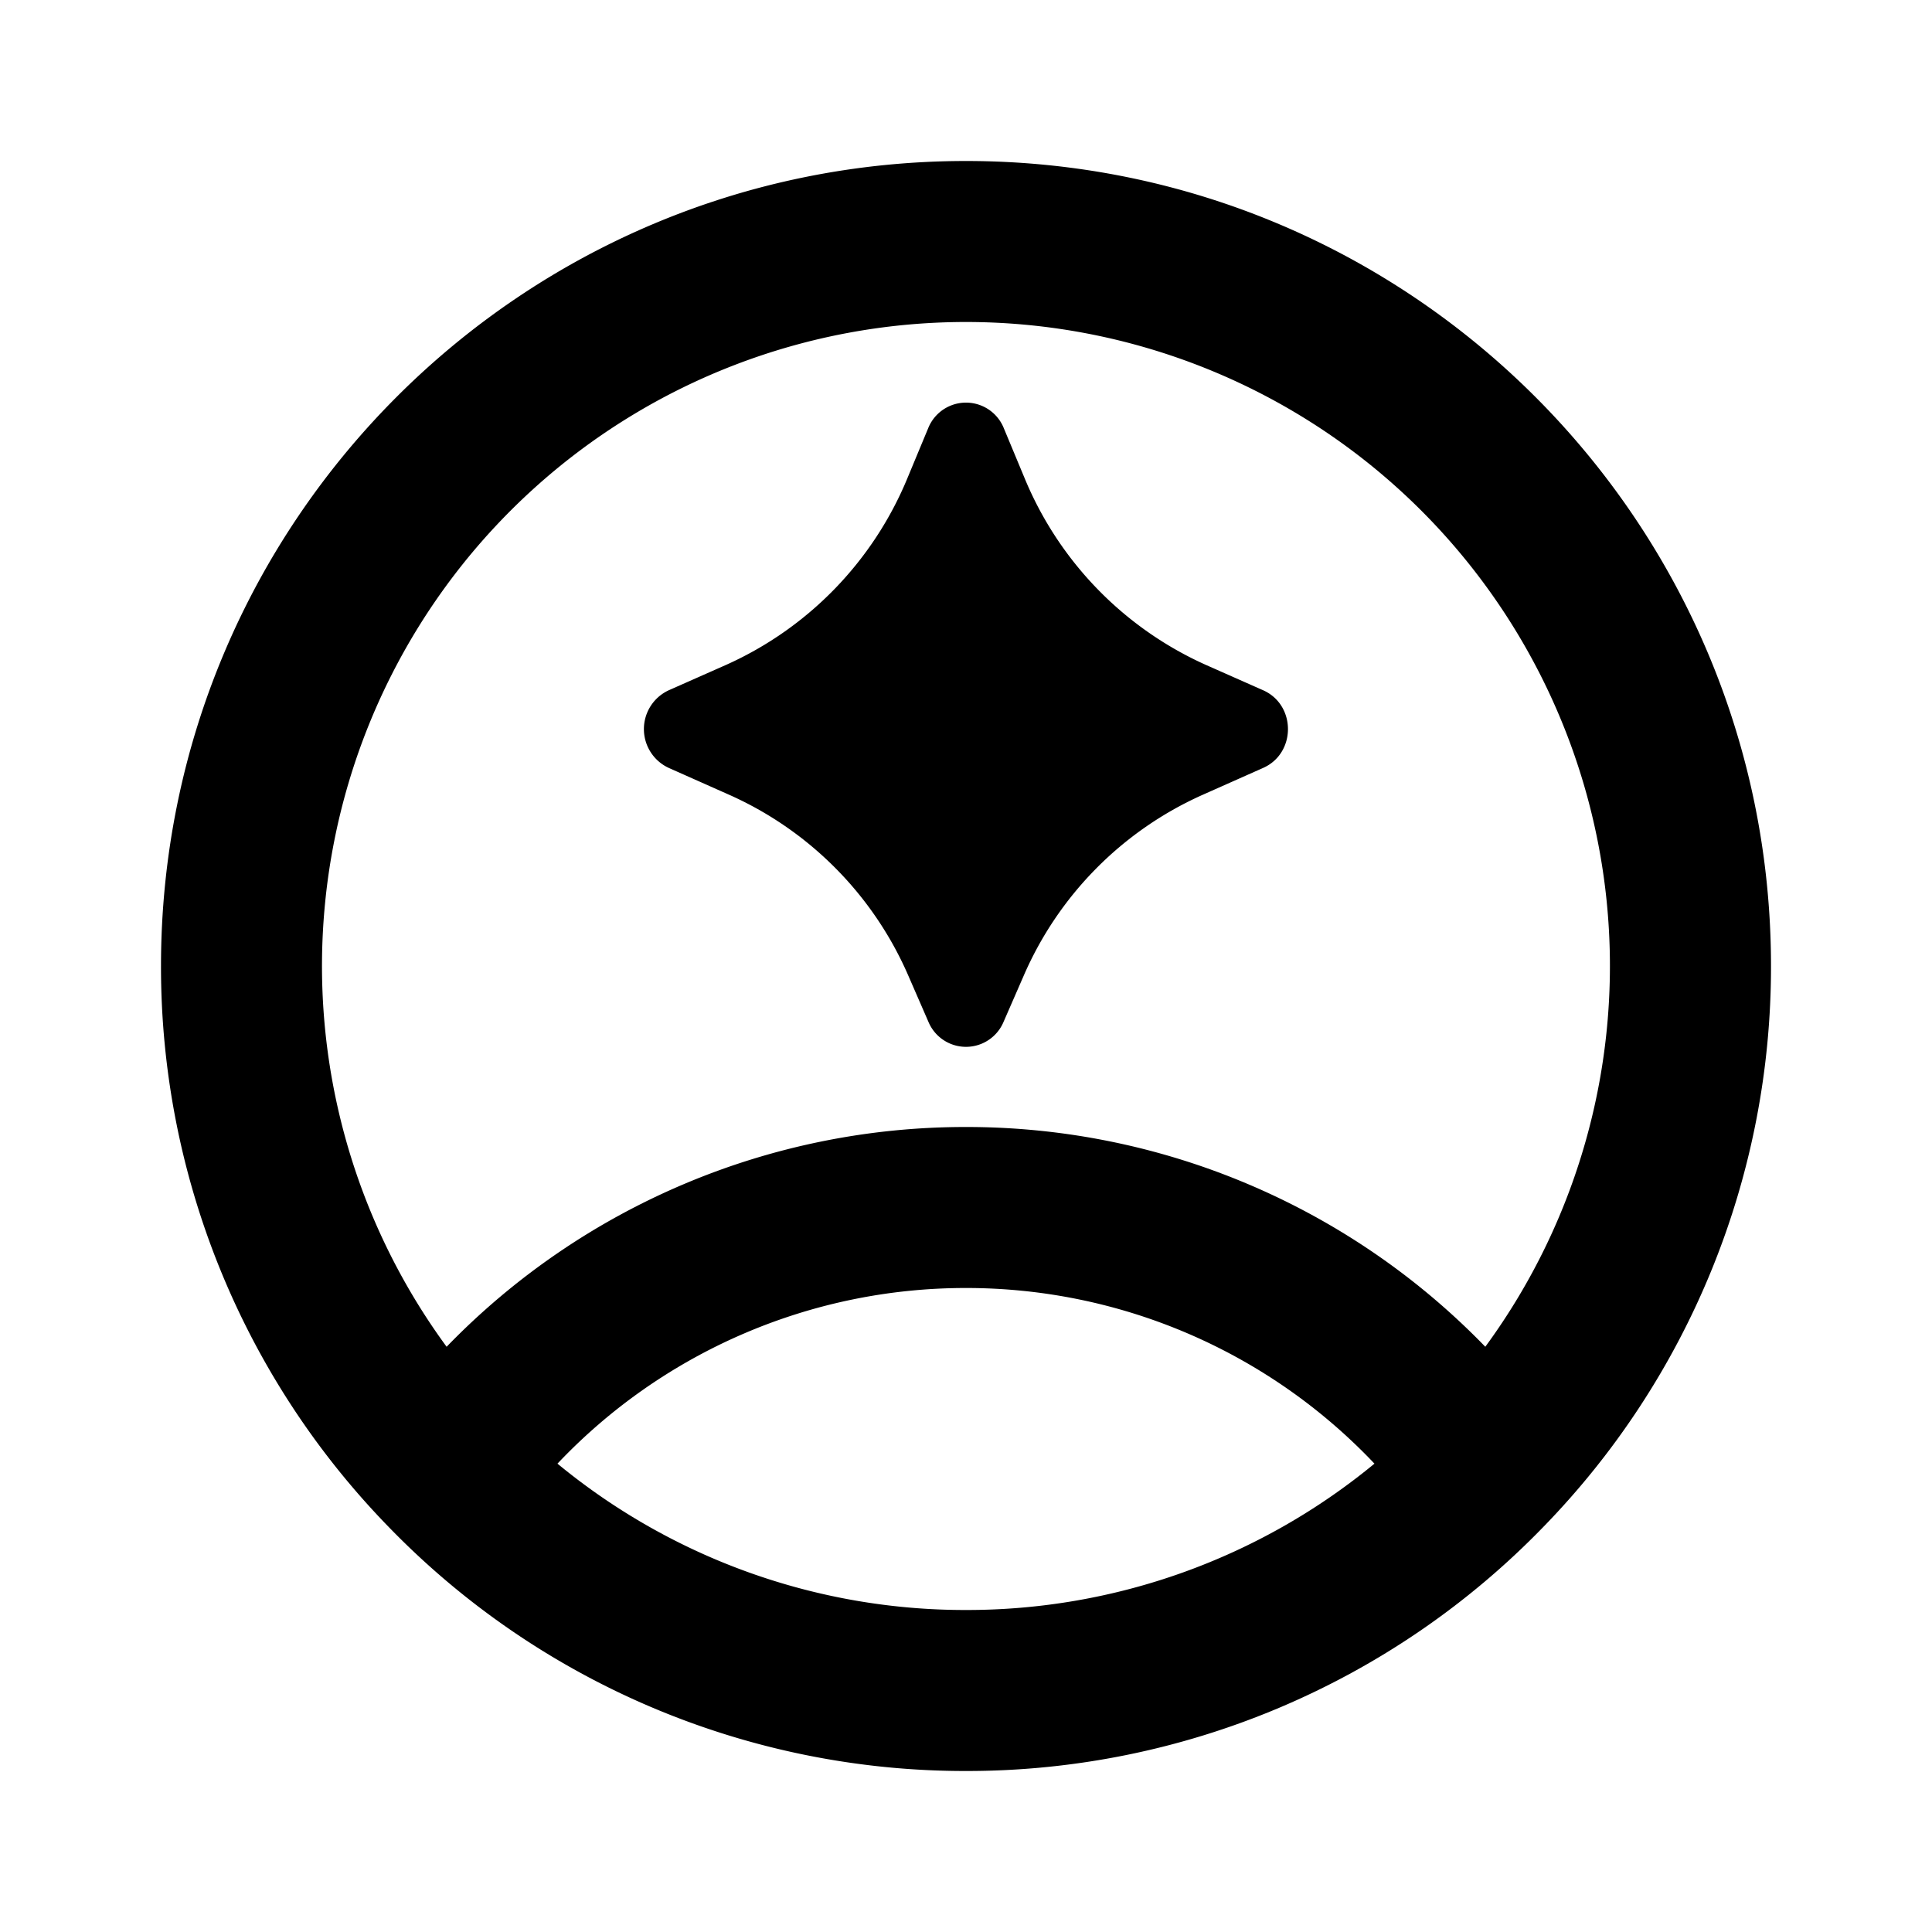
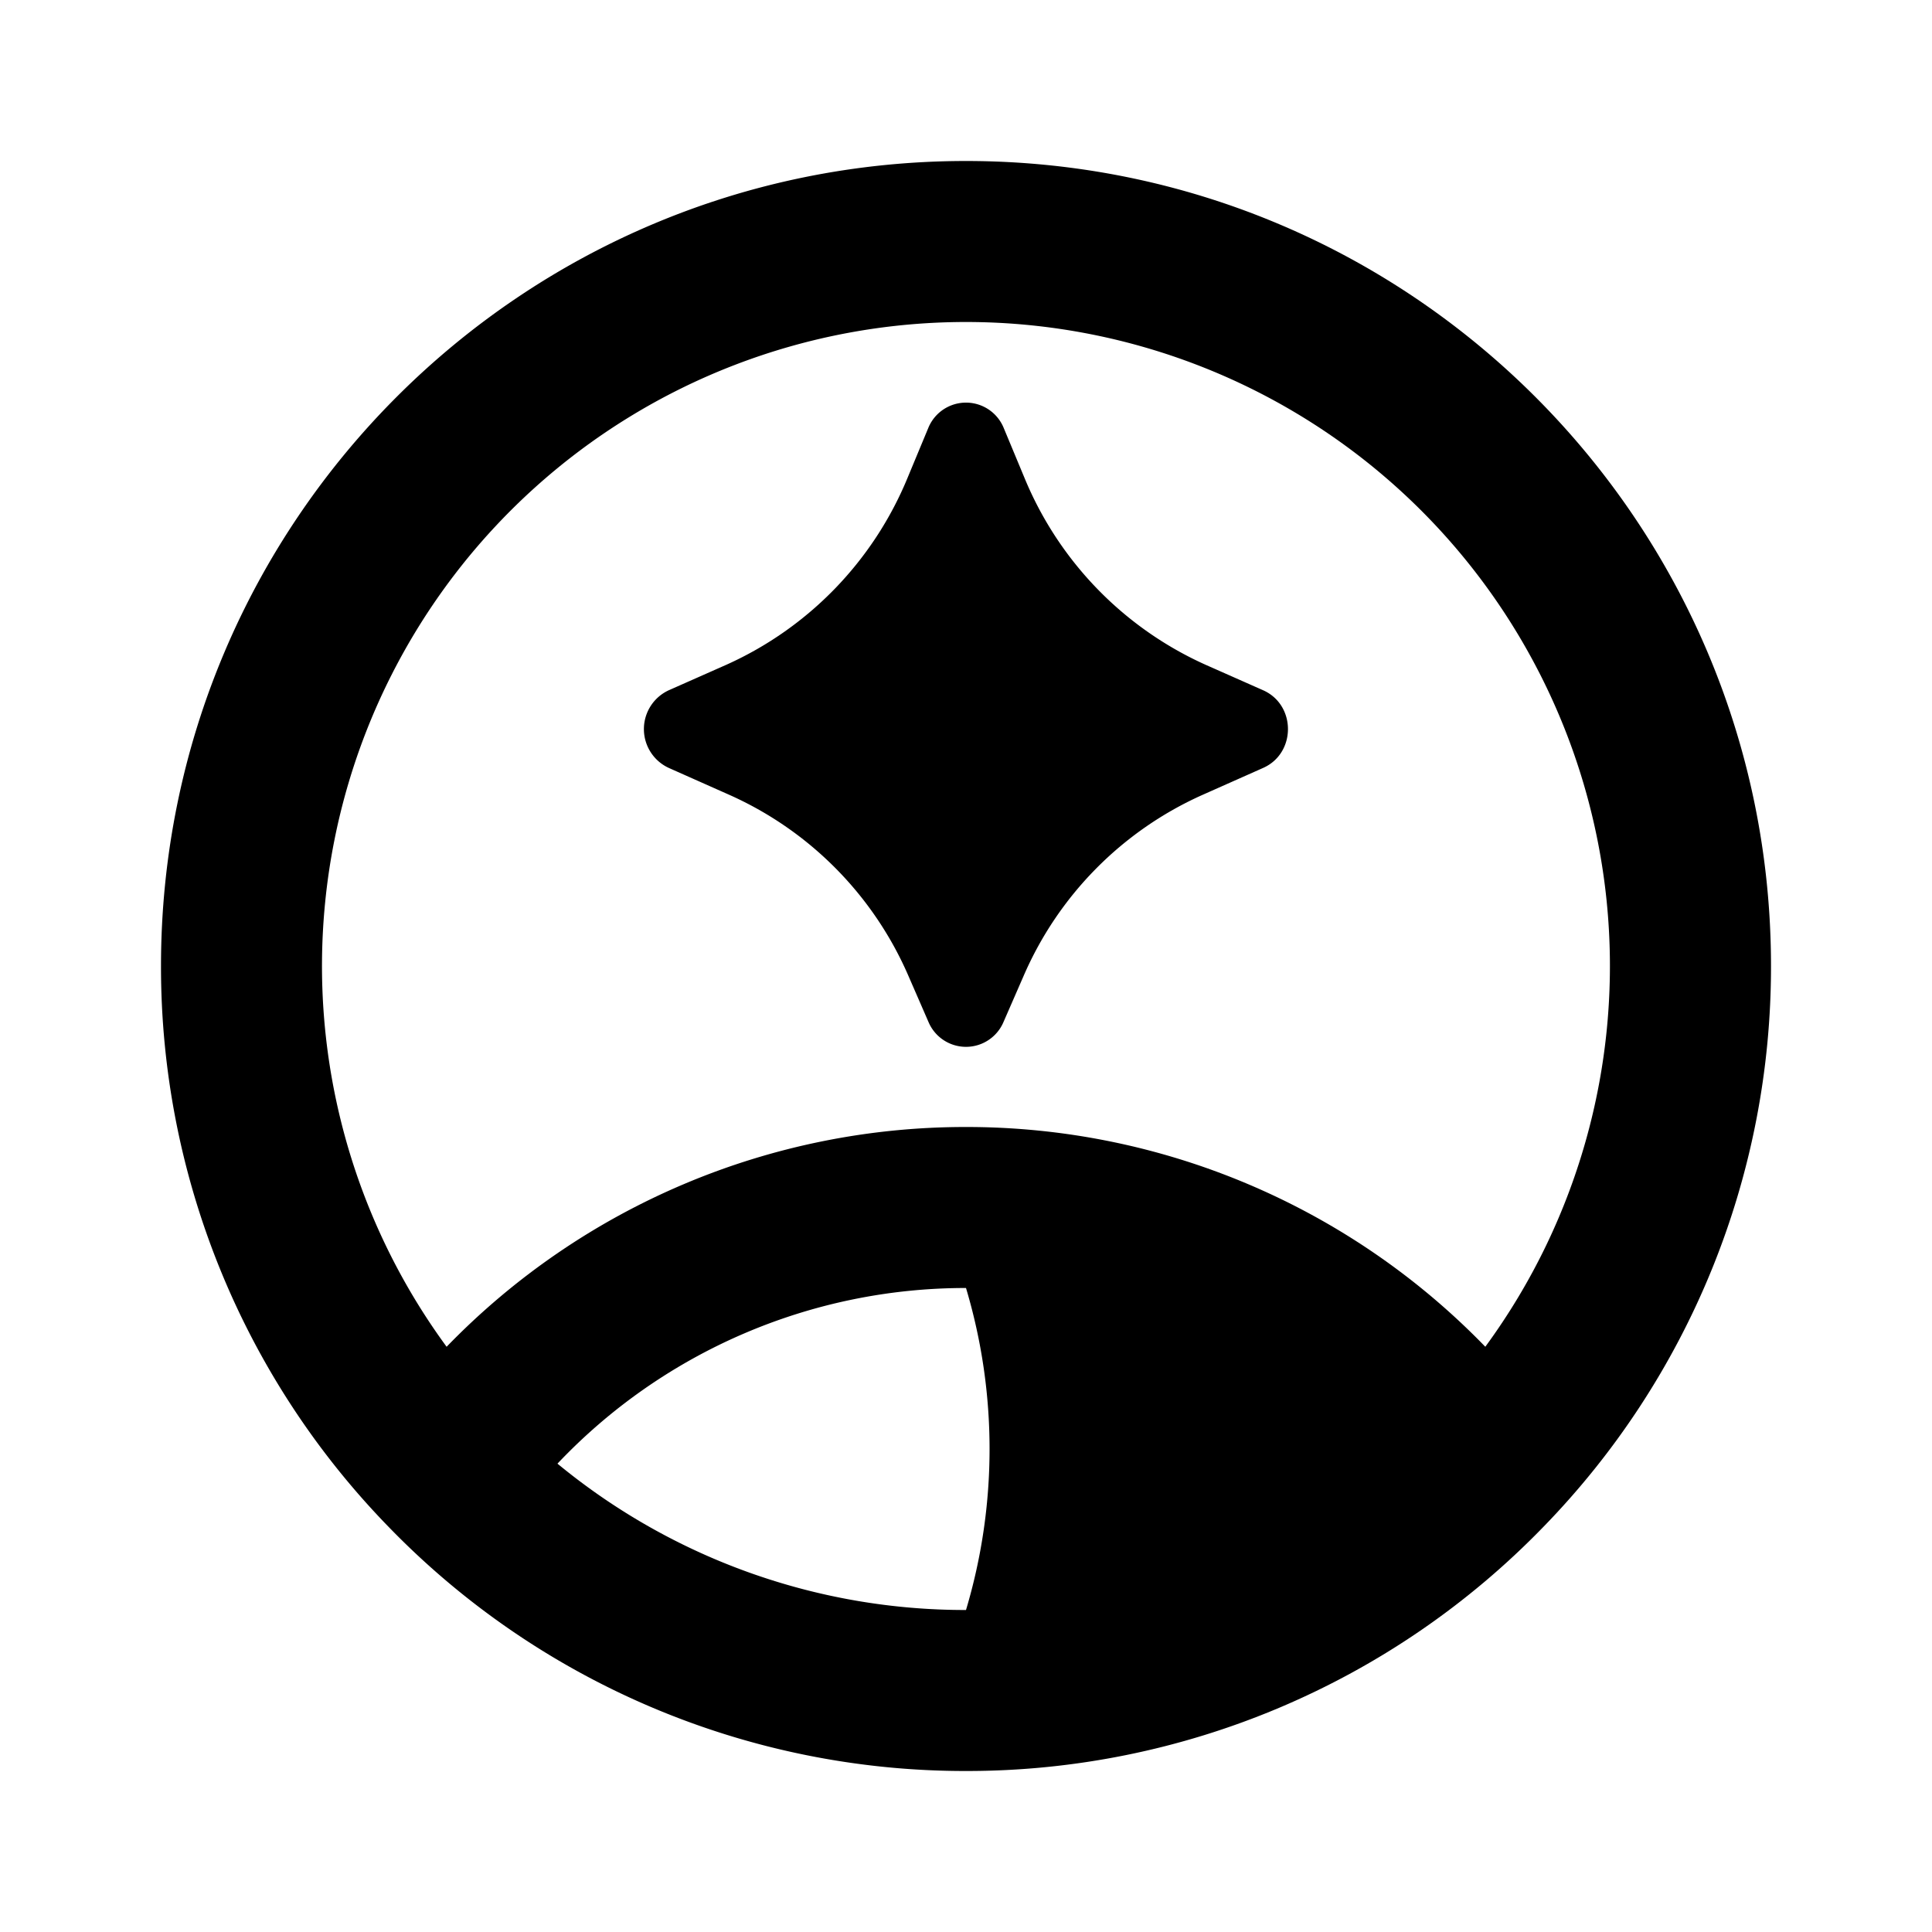
<svg xmlns="http://www.w3.org/2000/svg" width="512" height="512" viewBox="0 0 24 24">
-   <path fill="#000000" d="M12 2c5.523 0 10 4.477 10 10a9.97 9.97 0 0 1-2.83 6.97A9.97 9.97 0 0 1 12 22a9.97 9.97 0 0 1-7.17-3.03A9.97 9.97 0 0 1 2 12C2 6.477 6.477 2 12 2m0 14a6.98 6.98 0 0 0-5.075 2.182A7.96 7.96 0 0 0 12 20a7.96 7.96 0 0 0 5.074-1.818A6.98 6.98 0 0 0 12 16m0-12a8 8 0 0 0-6.452 12.73A8.97 8.97 0 0 1 12 14a8.97 8.97 0 0 1 6.451 2.73A8 8 0 0 0 12 4m-.47 1.32a.506.506 0 0 1 .94 0l.254.61a4.37 4.37 0 0 0 2.25 2.327l.718.318c.41.183.41.781 0 .964l-.76.338a4.36 4.36 0 0 0-2.218 2.25l-.247.566a.506.506 0 0 1-.934 0l-.246-.565a4.36 4.36 0 0 0-2.22-2.251l-.76-.338a.531.531 0 0 1 0-.964l.718-.318a4.37 4.37 0 0 0 2.251-2.326z" />
+   <path fill="#000000" d="M12 2c5.523 0 10 4.477 10 10a9.97 9.97 0 0 1-2.83 6.97A9.97 9.97 0 0 1 12 22a9.97 9.97 0 0 1-7.17-3.03A9.97 9.97 0 0 1 2 12C2 6.477 6.477 2 12 2m0 14a6.98 6.98 0 0 0-5.075 2.182A7.96 7.96 0 0 0 12 20A6.98 6.98 0 0 0 12 16m0-12a8 8 0 0 0-6.452 12.73A8.97 8.97 0 0 1 12 14a8.97 8.97 0 0 1 6.451 2.73A8 8 0 0 0 12 4m-.47 1.32a.506.506 0 0 1 .94 0l.254.61a4.37 4.37 0 0 0 2.25 2.327l.718.318c.41.183.41.781 0 .964l-.76.338a4.36 4.36 0 0 0-2.218 2.25l-.247.566a.506.506 0 0 1-.934 0l-.246-.565a4.36 4.36 0 0 0-2.22-2.251l-.76-.338a.531.531 0 0 1 0-.964l.718-.318a4.37 4.37 0 0 0 2.251-2.326z" />
</svg>